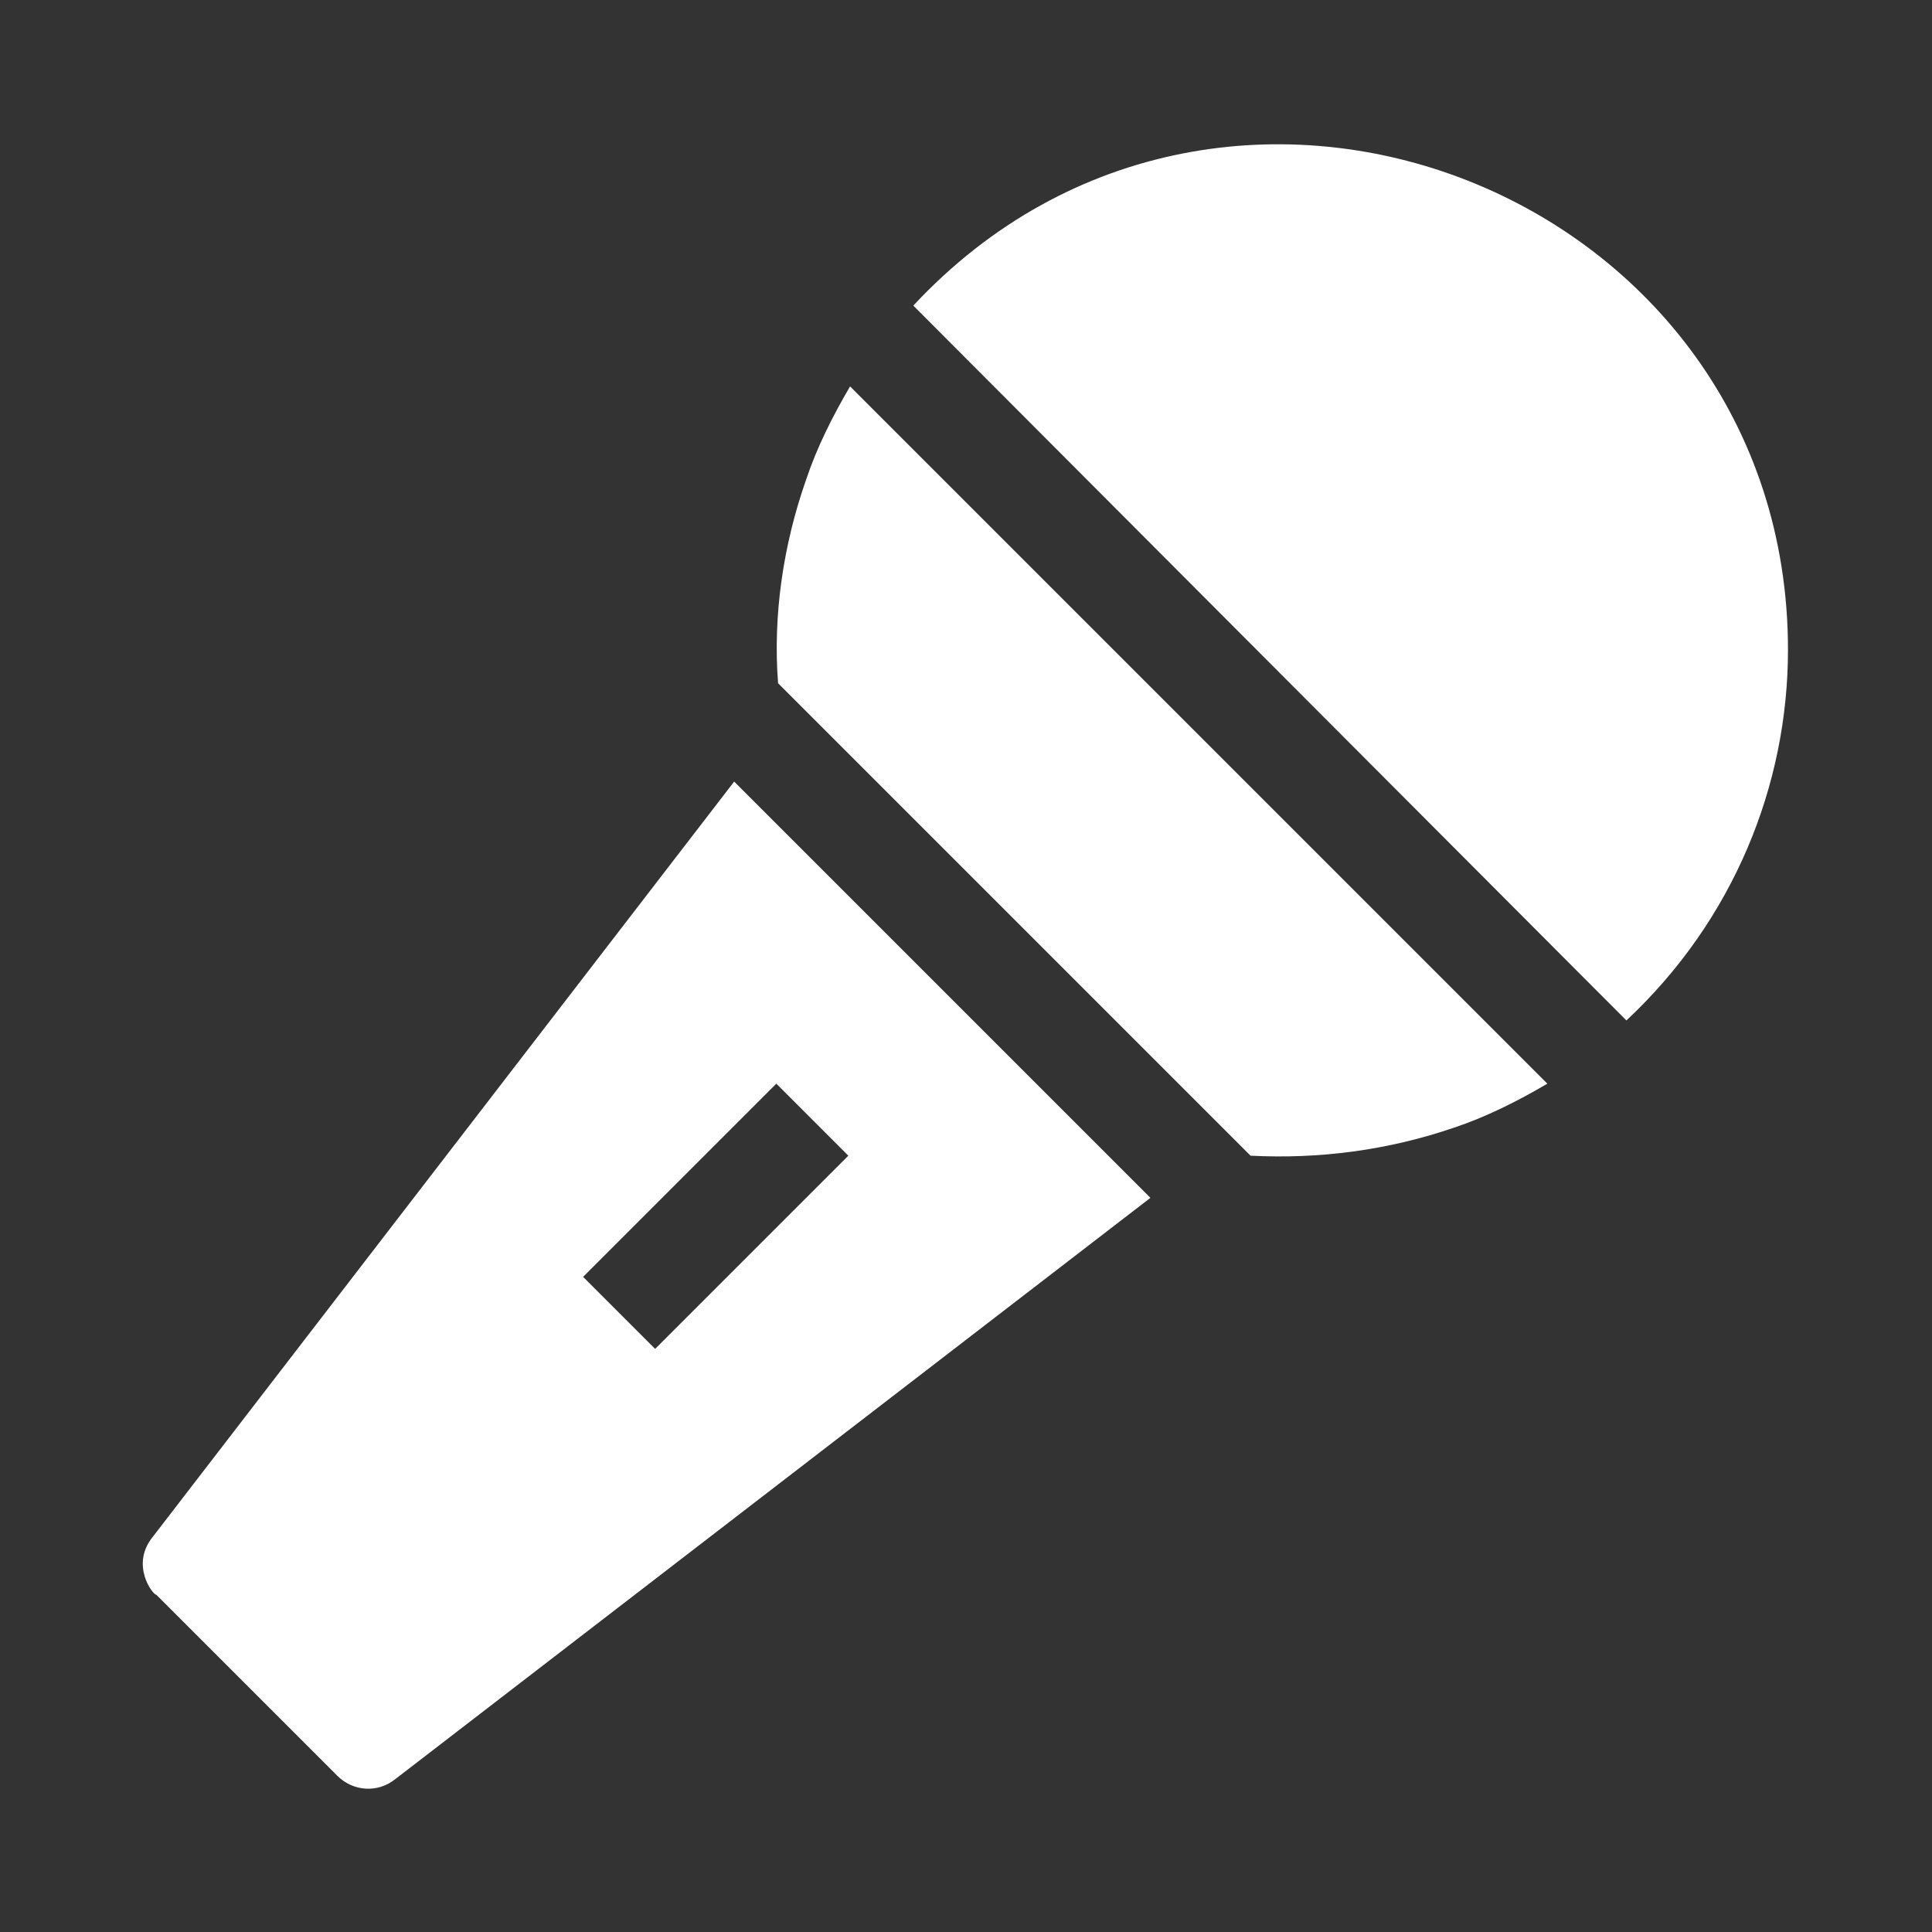
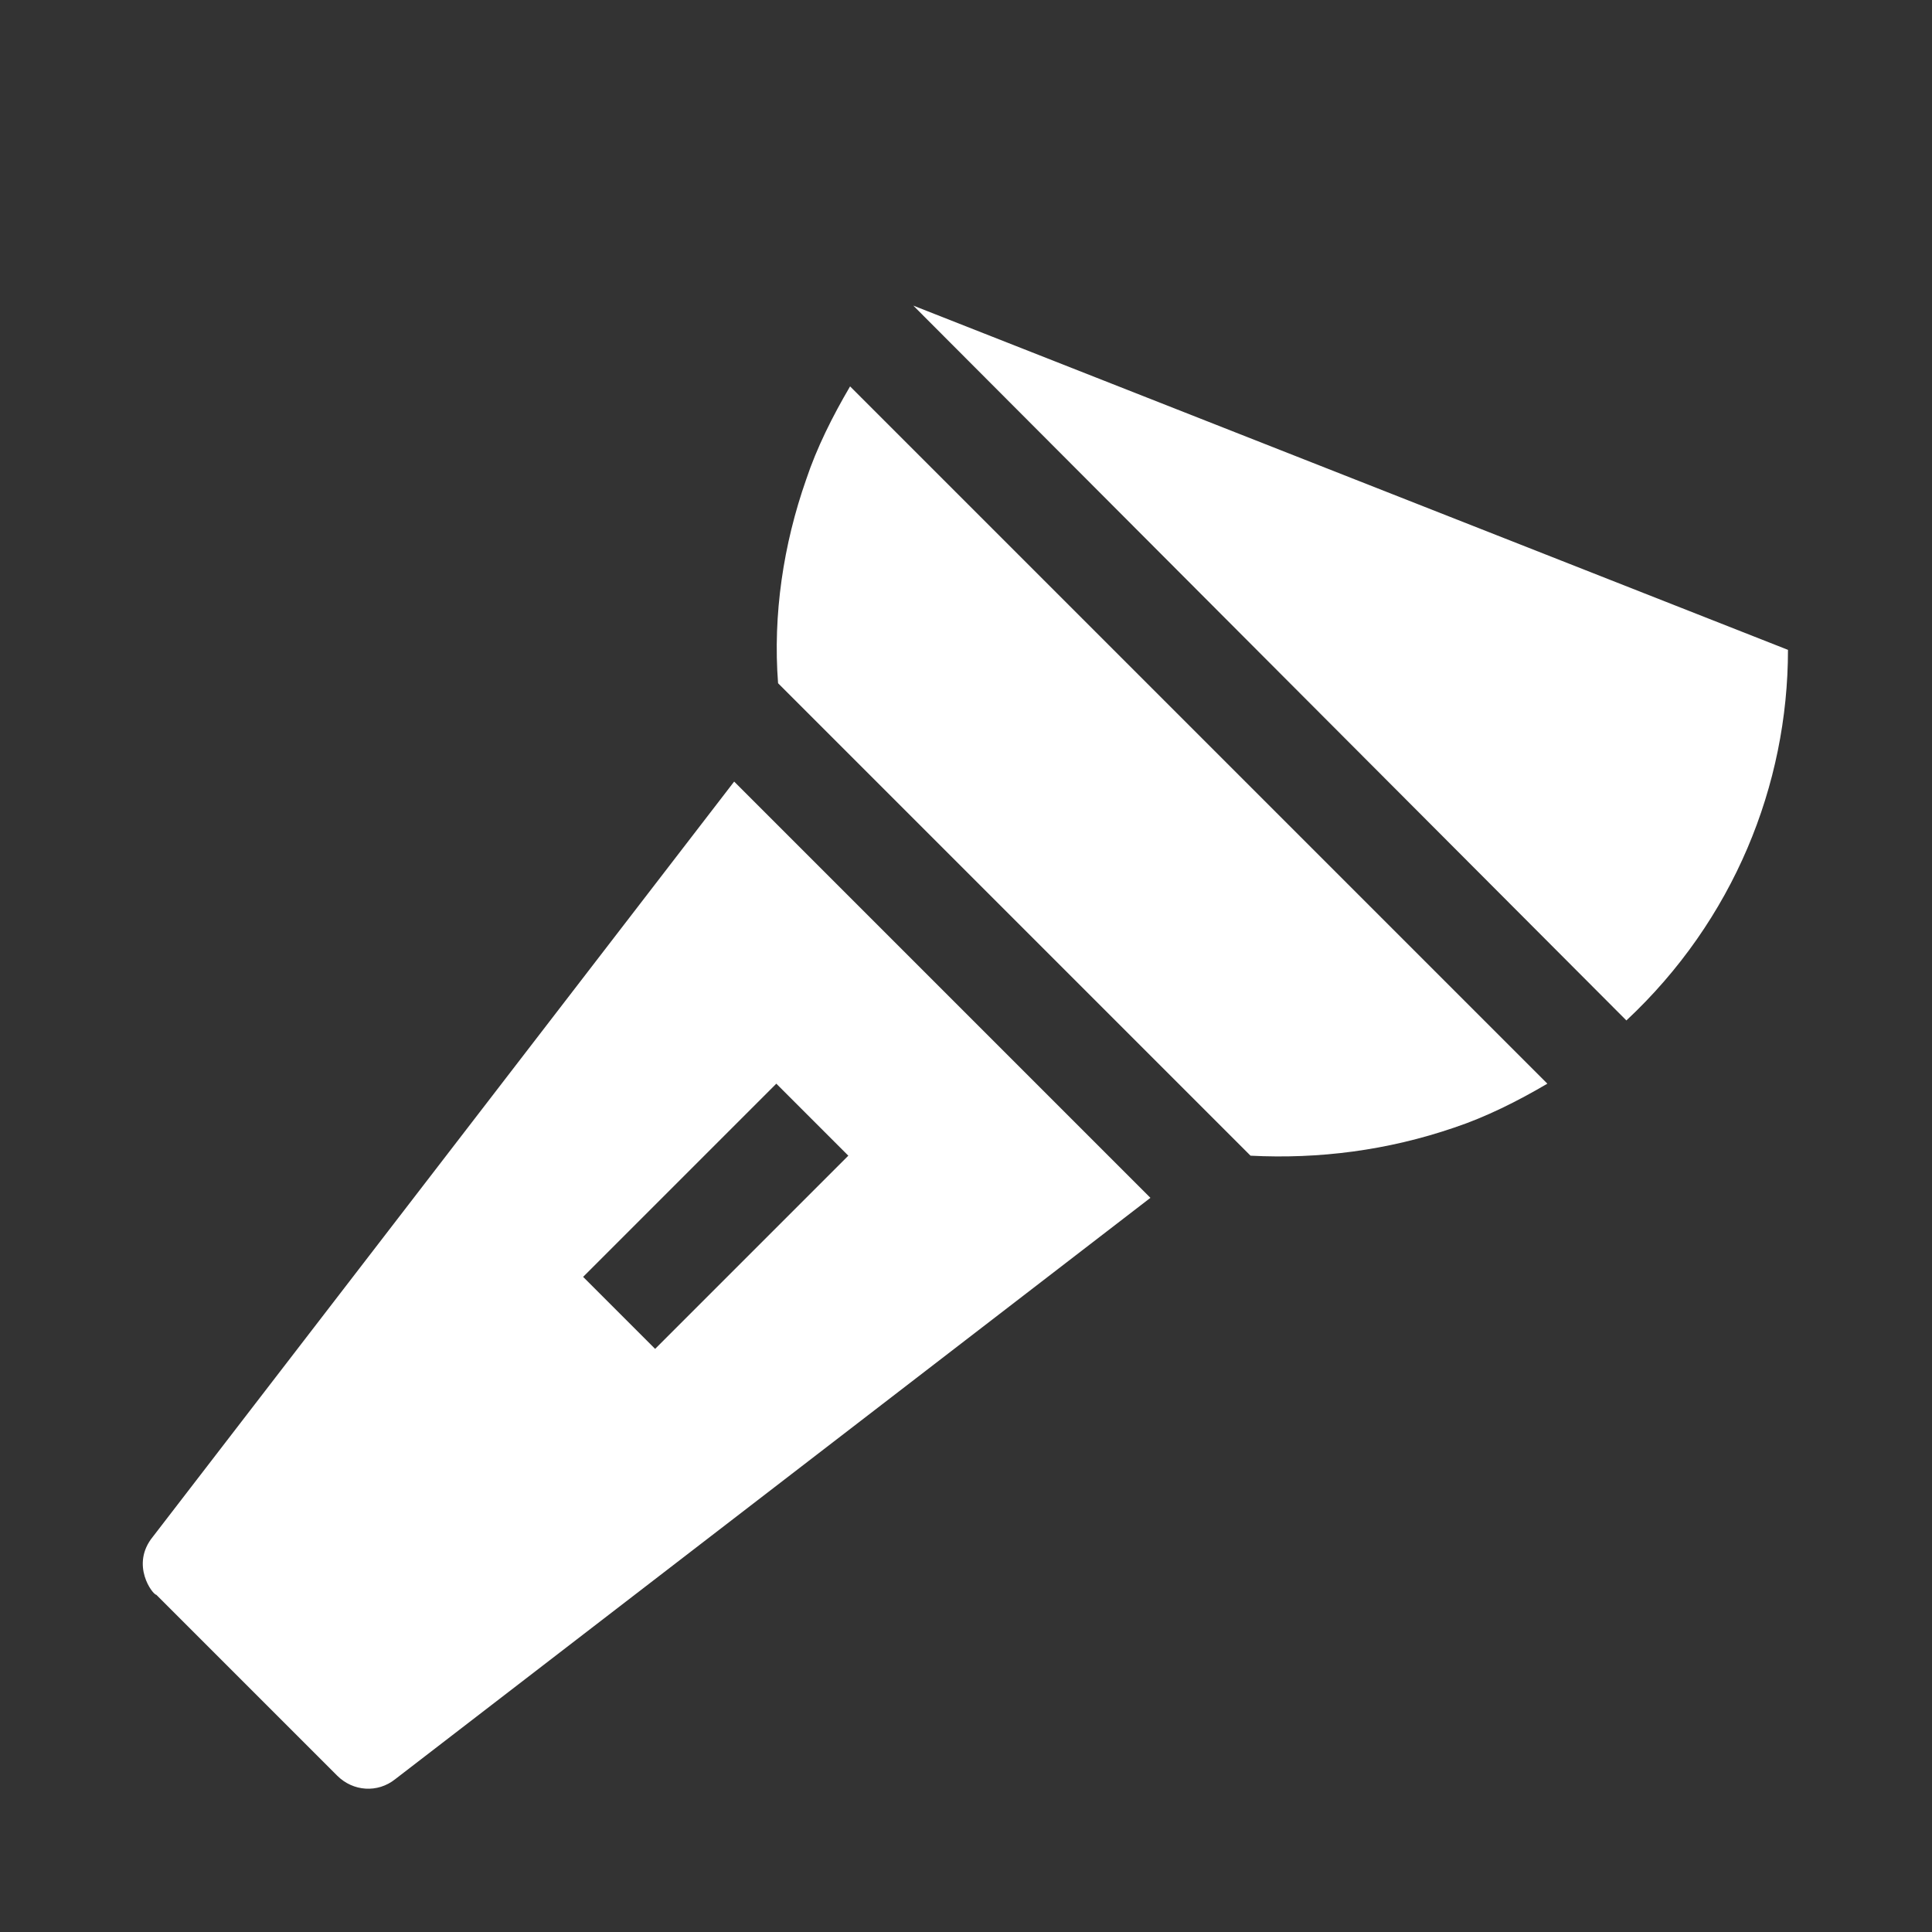
<svg xmlns="http://www.w3.org/2000/svg" version="1.1" id="Layer_1" x="0px" y="0px" viewBox="0 0 110 110" style="enable-background:new 0 0 110 110;" xml:space="preserve">
  <rect x="0" y="0" width="110" height="110" fill="#333333" stroke="none" />
  <style type="text/css">
	.st0{fill-rule:evenodd;clip-rule:evenodd;fill:#FFFFFF;}
</style>
-   <path class="st0" d="M48.4,22c-1,1.7-1.9,3.5-2.5,5.3c-1.3,3.7-1.9,7.7-1.6,11.6l26.9,26.9c3.9,0.2,7.8-0.3,11.6-1.6  c1.8-0.6,3.6-1.5,5.3-2.5L48.4,22z M101.8,37c0,7.7-3.1,15.4-9.2,21.1L52,17.4C69.8-1.7,101.8,11,101.8,37L101.8,37z M65.5,68.2  l-43,33.1c-1,0.8-2.4,0.7-3.3-0.2L8.9,90.8c-0.2,0-1.5-1.7-0.2-3.3l0,0l33.1-43L65.5,68.2z M48.3,65.8l-11,11l-4.1-4.1l11-11  L48.3,65.8z" />
+   <path class="st0" d="M48.4,22c-1,1.7-1.9,3.5-2.5,5.3c-1.3,3.7-1.9,7.7-1.6,11.6l26.9,26.9c3.9,0.2,7.8-0.3,11.6-1.6  c1.8-0.6,3.6-1.5,5.3-2.5L48.4,22z M101.8,37c0,7.7-3.1,15.4-9.2,21.1L52,17.4L101.8,37z M65.5,68.2  l-43,33.1c-1,0.8-2.4,0.7-3.3-0.2L8.9,90.8c-0.2,0-1.5-1.7-0.2-3.3l0,0l33.1-43L65.5,68.2z M48.3,65.8l-11,11l-4.1-4.1l11-11  L48.3,65.8z" />
</svg>